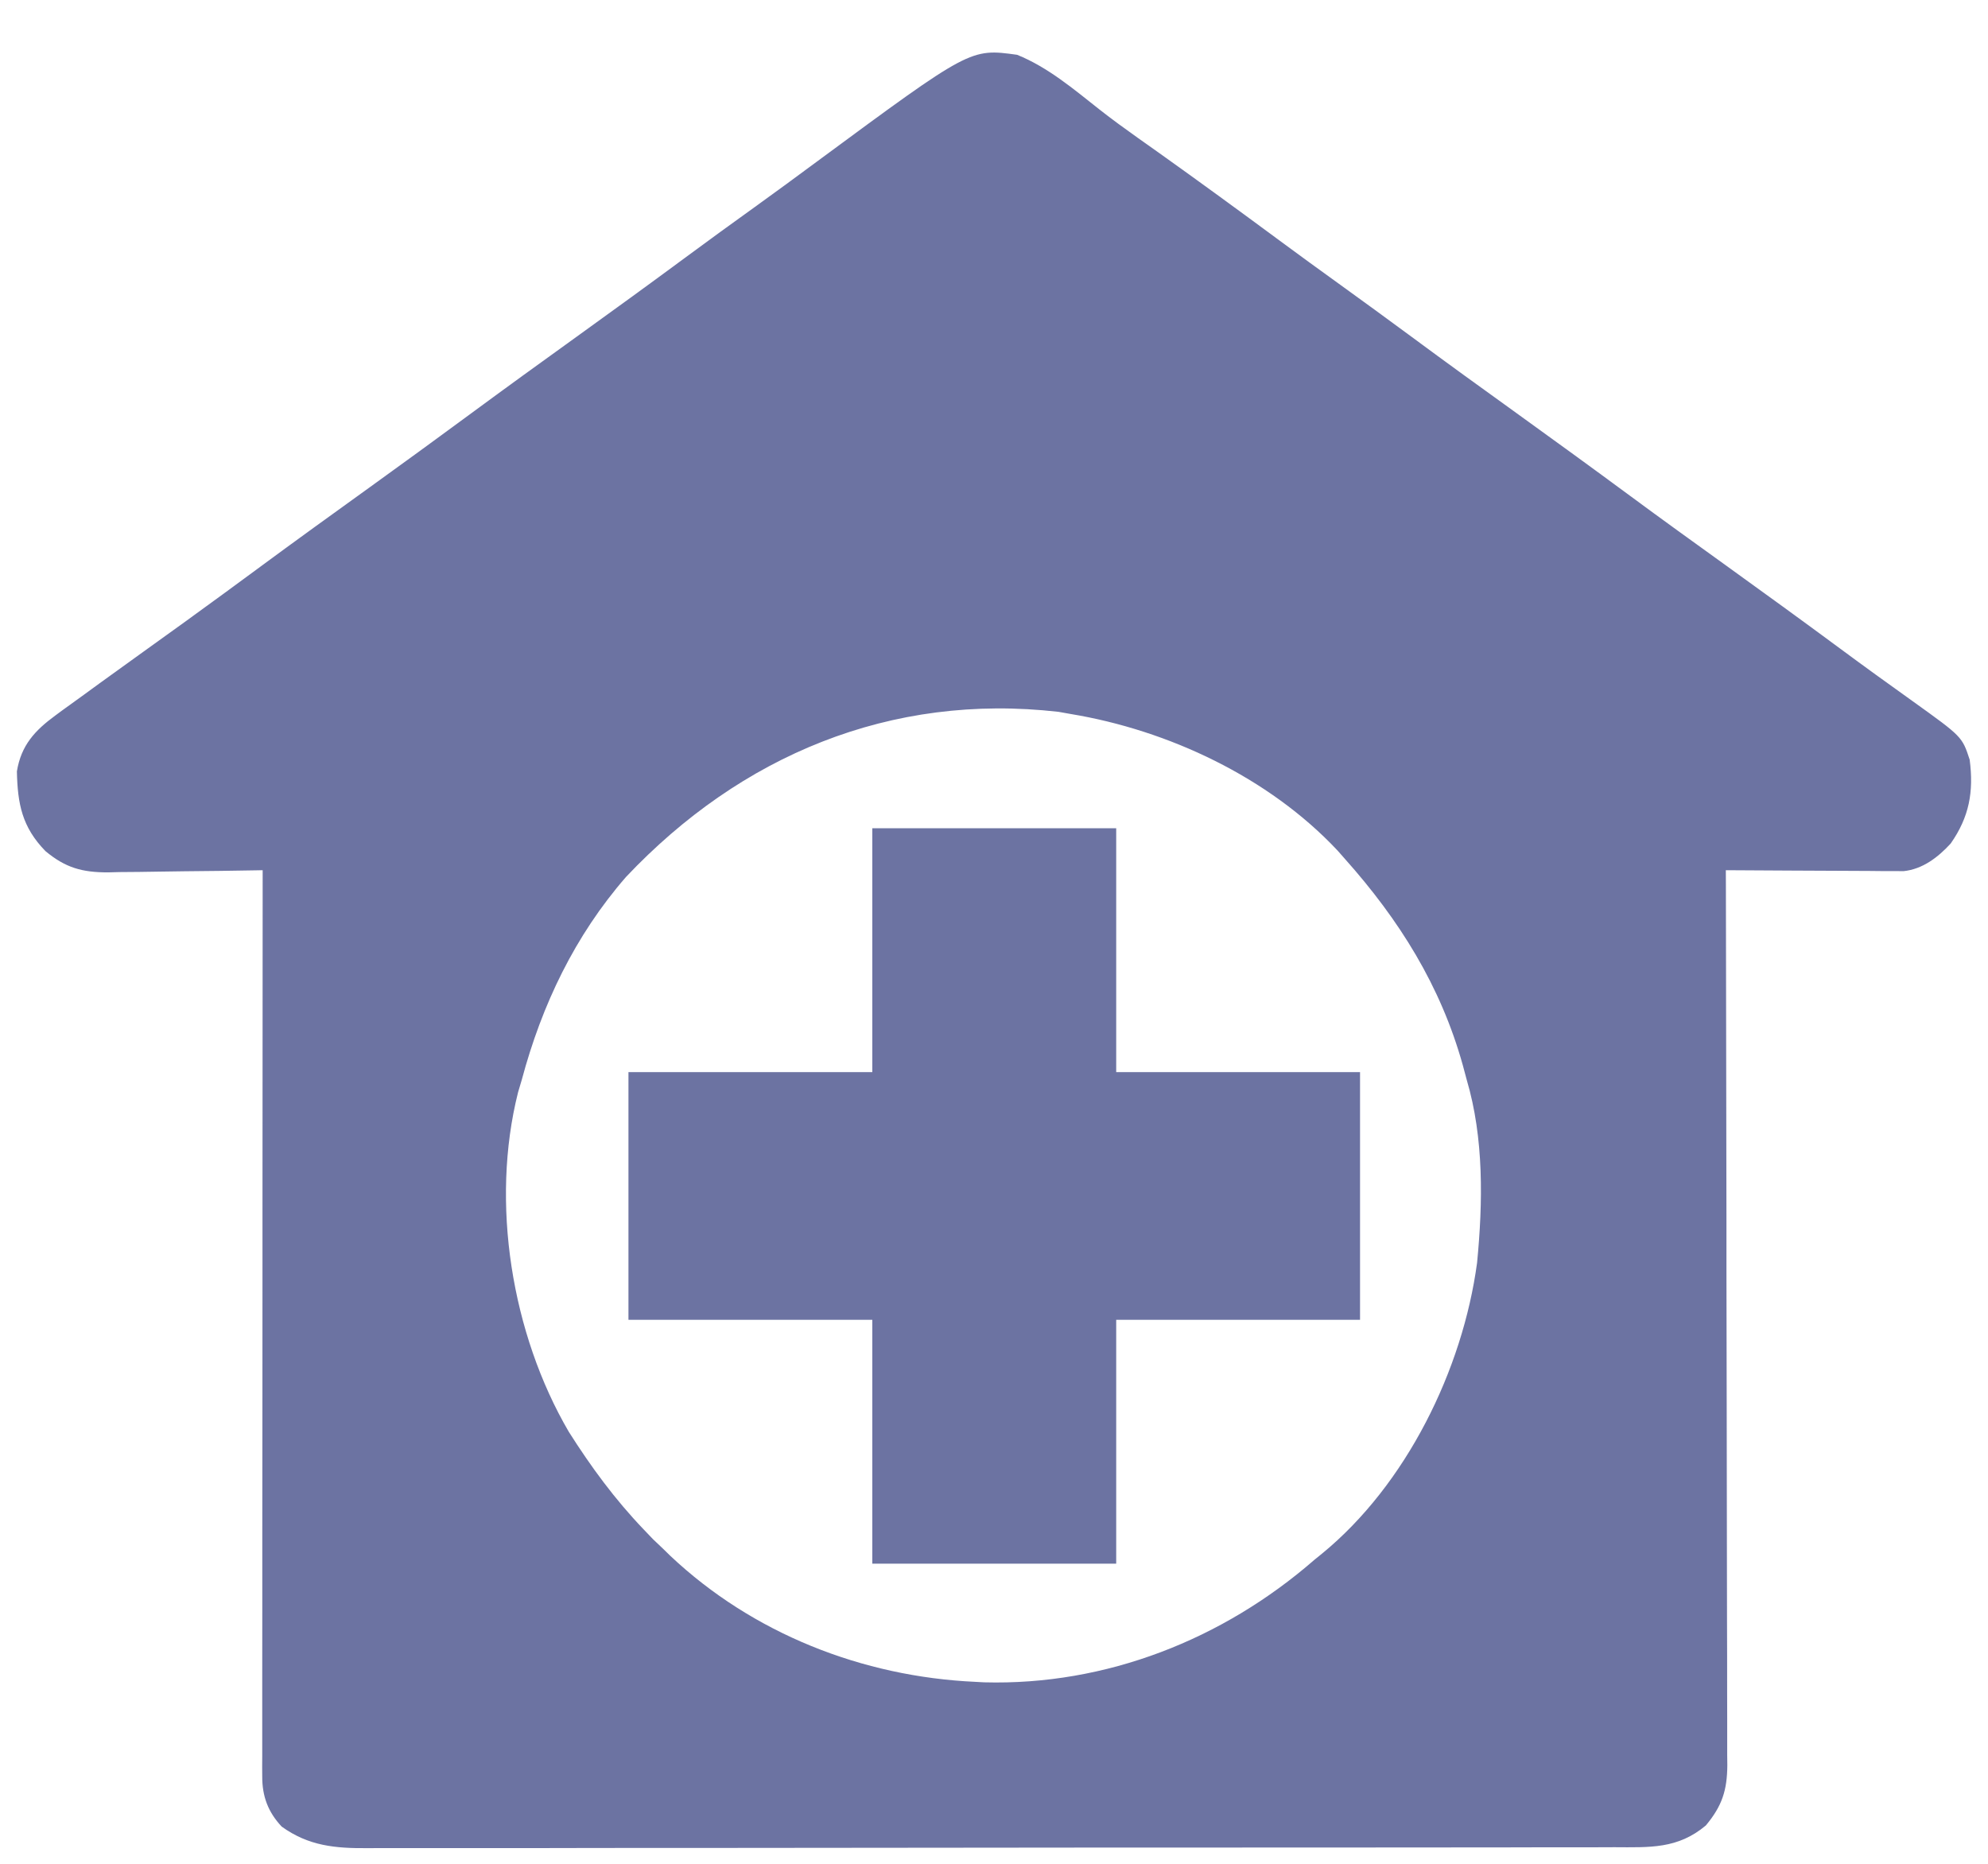
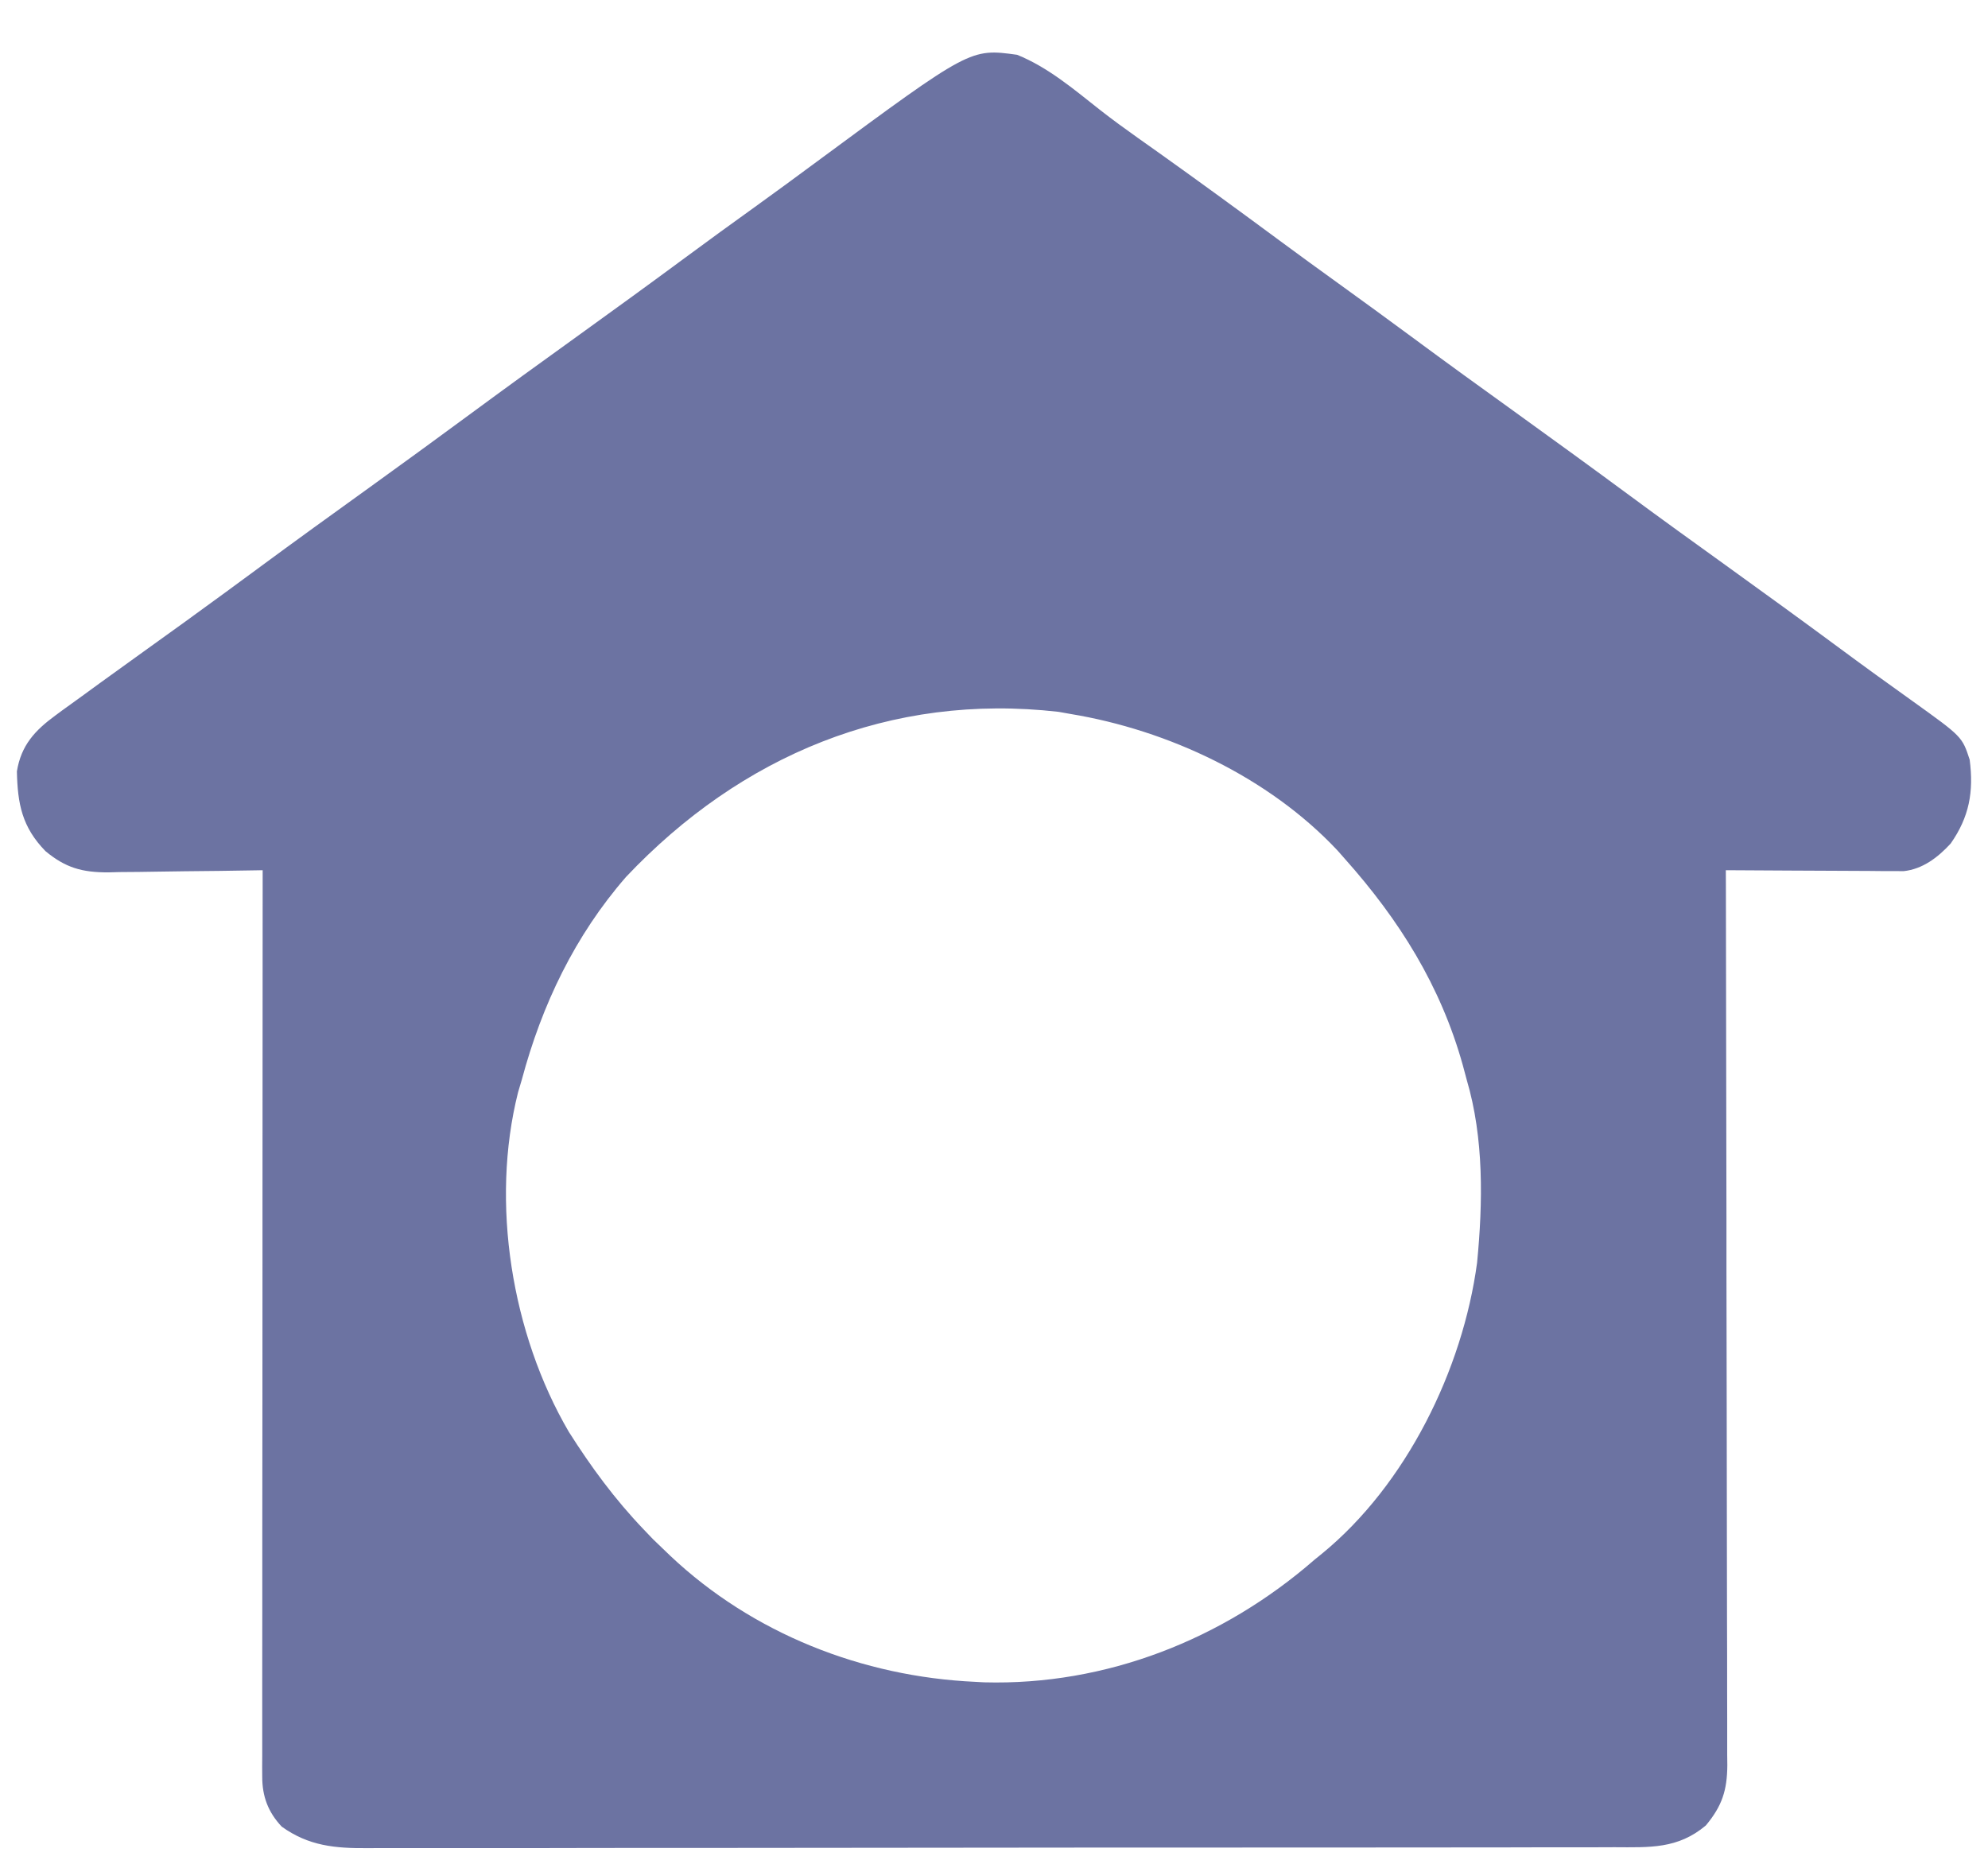
<svg xmlns="http://www.w3.org/2000/svg" width="32" height="30" viewBox="0 0 32 30" fill="none">
-   <path d="M16.372 0.882C16.868 1.082 17.285 1.437 17.701 1.765C17.902 1.923 18.108 2.072 18.316 2.22C18.369 2.257 18.369 2.257 18.422 2.295C18.497 2.348 18.571 2.401 18.645 2.453C19.301 2.92 19.951 3.395 20.598 3.873C20.925 4.115 21.255 4.354 21.585 4.592C21.965 4.866 22.343 5.142 22.72 5.42C23.279 5.834 23.843 6.241 24.407 6.647C25.02 7.089 25.632 7.533 26.24 7.982C26.751 8.359 27.265 8.73 27.78 9.1C28.393 9.542 29.005 9.985 29.612 10.434C30.001 10.722 30.394 11.006 30.788 11.287C31.584 11.858 31.584 11.858 31.705 12.228C31.772 12.743 31.699 13.15 31.399 13.578C31.195 13.8 30.948 13.99 30.642 14.022C30.562 14.021 30.562 14.021 30.482 14.021C30.422 14.021 30.361 14.021 30.299 14.021C30.235 14.02 30.171 14.02 30.104 14.019C30.038 14.019 29.971 14.019 29.903 14.018C29.691 14.018 29.479 14.016 29.267 14.015C29.124 14.014 28.98 14.014 28.836 14.013C28.484 14.012 28.132 14.01 27.78 14.007C27.78 14.083 27.78 14.159 27.781 14.238C27.785 16.046 27.788 17.853 27.79 19.661C27.79 19.883 27.79 20.106 27.79 20.328C27.79 20.373 27.79 20.417 27.79 20.462C27.791 21.18 27.793 21.897 27.794 22.614C27.796 23.35 27.797 24.086 27.797 24.822C27.798 25.235 27.798 25.649 27.799 26.062C27.801 26.451 27.801 26.84 27.801 27.229C27.801 27.372 27.801 27.515 27.802 27.657C27.803 27.852 27.803 28.047 27.802 28.242C27.803 28.299 27.803 28.355 27.804 28.414C27.801 28.815 27.721 29.068 27.458 29.383C27.006 29.763 26.555 29.735 25.988 29.733C25.899 29.733 25.809 29.733 25.72 29.734C25.474 29.735 25.229 29.735 24.984 29.734C24.719 29.734 24.454 29.735 24.189 29.736C23.67 29.737 23.152 29.737 22.633 29.737C22.211 29.737 21.79 29.737 21.368 29.738C21.246 29.738 21.125 29.738 21.003 29.738C20.943 29.738 20.883 29.738 20.82 29.738C19.677 29.739 18.533 29.739 17.39 29.739C16.344 29.739 15.298 29.74 14.252 29.742C13.178 29.744 12.104 29.745 11.03 29.745C10.427 29.744 9.824 29.745 9.221 29.746C8.708 29.748 8.194 29.748 7.681 29.747C7.419 29.746 7.157 29.746 6.896 29.747C6.656 29.748 6.416 29.748 6.176 29.747C6.089 29.747 6.003 29.747 5.916 29.748C5.394 29.752 4.969 29.713 4.535 29.402C4.315 29.168 4.22 28.913 4.221 28.595C4.22 28.517 4.22 28.517 4.22 28.437C4.22 28.38 4.221 28.323 4.221 28.264C4.221 28.203 4.221 28.142 4.221 28.08C4.221 27.875 4.221 27.671 4.221 27.466C4.221 27.32 4.221 27.174 4.221 27.027C4.221 26.671 4.221 26.314 4.222 25.958C4.222 25.543 4.222 25.128 4.222 24.713C4.223 23.974 4.223 23.234 4.224 22.494C4.224 21.776 4.225 21.057 4.225 20.338C4.225 20.294 4.225 20.25 4.225 20.204C4.225 19.982 4.225 19.76 4.225 19.538C4.226 17.694 4.227 15.851 4.228 14.007C4.192 14.008 4.155 14.008 4.117 14.009C3.735 14.016 3.353 14.021 2.971 14.024C2.829 14.025 2.686 14.027 2.544 14.03C2.339 14.034 2.133 14.036 1.928 14.037C1.833 14.039 1.833 14.039 1.737 14.042C1.322 14.042 1.054 13.968 0.732 13.7C0.354 13.312 0.283 12.939 0.272 12.416C0.34 11.997 0.561 11.758 0.893 11.515C0.945 11.477 0.945 11.477 0.997 11.438C1.113 11.353 1.229 11.27 1.346 11.186C1.432 11.123 1.518 11.06 1.605 10.997C1.838 10.828 2.072 10.659 2.307 10.491C2.537 10.325 2.768 10.159 2.998 9.994C3.043 9.961 3.088 9.928 3.135 9.894C3.47 9.652 3.804 9.407 4.136 9.162C4.741 8.715 5.35 8.276 5.96 7.837C6.478 7.463 6.995 7.088 7.51 6.708C8.114 6.262 8.723 5.822 9.333 5.383C9.901 4.974 10.467 4.563 11.03 4.147C11.403 3.871 11.778 3.599 12.154 3.329C12.489 3.088 12.821 2.844 13.152 2.599C15.62 0.778 15.62 0.778 16.372 0.882ZM10.078 14.114C9.253 15.061 8.722 16.174 8.399 17.38C8.379 17.447 8.36 17.513 8.339 17.582C7.892 19.357 8.234 21.47 9.156 23.047C9.515 23.613 9.896 24.132 10.361 24.618C10.411 24.669 10.46 24.721 10.511 24.775C10.563 24.824 10.615 24.873 10.668 24.924C10.709 24.964 10.749 25.003 10.791 25.044C12.117 26.294 13.881 26.988 15.697 27.071C15.745 27.073 15.792 27.076 15.841 27.079C17.806 27.132 19.686 26.388 21.156 25.108C21.196 25.076 21.236 25.043 21.278 25.009C22.636 23.898 23.544 22.047 23.776 20.325C23.87 19.356 23.887 18.32 23.609 17.38C23.589 17.303 23.568 17.225 23.546 17.145C23.189 15.866 22.525 14.808 21.647 13.823C21.607 13.778 21.568 13.733 21.527 13.687C20.422 12.511 18.806 11.752 17.231 11.492C17.168 11.481 17.105 11.47 17.04 11.458C14.333 11.148 11.923 12.162 10.078 14.114Z" fill="#6C73A2" />
-   <path d="M14.041 13.332C15.337 13.332 16.632 13.332 17.967 13.332C17.967 14.627 17.967 15.923 17.967 17.257C19.262 17.257 20.558 17.257 21.892 17.257C21.892 18.573 21.892 19.889 21.892 21.244C20.597 21.244 19.301 21.244 17.967 21.244C17.967 22.539 17.967 23.835 17.967 25.169C16.672 25.169 15.376 25.169 14.041 25.169C14.041 23.874 14.041 22.579 14.041 21.244C12.746 21.244 11.451 21.244 10.116 21.244C10.116 19.928 10.116 18.613 10.116 17.257C11.412 17.257 12.707 17.257 14.041 17.257C14.041 15.962 14.041 14.667 14.041 13.332Z" fill="#6C73A2" />
+   <path d="M16.372 0.882C16.868 1.082 17.285 1.437 17.701 1.765C17.902 1.923 18.108 2.072 18.316 2.22C18.369 2.257 18.369 2.257 18.422 2.295C18.497 2.348 18.571 2.401 18.645 2.453C19.301 2.92 19.951 3.395 20.598 3.873C20.925 4.115 21.255 4.354 21.585 4.592C21.965 4.866 22.343 5.142 22.72 5.42C23.279 5.834 23.843 6.241 24.407 6.647C25.02 7.089 25.632 7.533 26.24 7.982C26.751 8.359 27.265 8.73 27.78 9.1C28.393 9.542 29.005 9.985 29.612 10.434C30.001 10.722 30.394 11.006 30.788 11.287C31.584 11.858 31.584 11.858 31.705 12.228C31.772 12.743 31.699 13.15 31.399 13.578C31.195 13.8 30.948 13.99 30.642 14.022C30.562 14.021 30.562 14.021 30.482 14.021C30.422 14.021 30.361 14.021 30.299 14.021C30.235 14.02 30.171 14.02 30.104 14.019C30.038 14.019 29.971 14.019 29.903 14.018C29.691 14.018 29.479 14.016 29.267 14.015C29.124 14.014 28.98 14.014 28.836 14.013C28.484 14.012 28.132 14.01 27.78 14.007C27.78 14.083 27.78 14.159 27.781 14.238C27.785 16.046 27.788 17.853 27.79 19.661C27.79 19.883 27.79 20.106 27.79 20.328C27.79 20.373 27.79 20.417 27.79 20.462C27.791 21.18 27.793 21.897 27.794 22.614C27.796 23.35 27.797 24.086 27.797 24.822C27.798 25.235 27.798 25.649 27.799 26.062C27.801 26.451 27.801 26.84 27.801 27.229C27.801 27.372 27.801 27.515 27.802 27.657C27.803 27.852 27.803 28.047 27.802 28.242C27.803 28.299 27.803 28.355 27.804 28.414C27.801 28.815 27.721 29.068 27.458 29.383C27.006 29.763 26.555 29.735 25.988 29.733C25.899 29.733 25.809 29.733 25.72 29.734C25.474 29.735 25.229 29.735 24.984 29.734C24.719 29.734 24.454 29.735 24.189 29.736C23.67 29.737 23.152 29.737 22.633 29.737C22.211 29.737 21.79 29.737 21.368 29.738C21.246 29.738 21.125 29.738 21.003 29.738C20.943 29.738 20.883 29.738 20.82 29.738C19.677 29.739 18.533 29.739 17.39 29.739C16.344 29.739 15.298 29.74 14.252 29.742C13.178 29.744 12.104 29.745 11.03 29.745C10.427 29.744 9.824 29.745 9.221 29.746C8.708 29.748 8.194 29.748 7.681 29.747C7.419 29.746 7.157 29.746 6.896 29.747C6.656 29.748 6.416 29.748 6.176 29.747C6.089 29.747 6.003 29.747 5.916 29.748C5.394 29.752 4.969 29.713 4.535 29.402C4.315 29.168 4.22 28.913 4.221 28.595C4.22 28.517 4.22 28.517 4.22 28.437C4.22 28.38 4.221 28.323 4.221 28.264C4.221 28.203 4.221 28.142 4.221 28.08C4.221 27.875 4.221 27.671 4.221 27.466C4.221 27.32 4.221 27.174 4.221 27.027C4.221 26.671 4.221 26.314 4.222 25.958C4.222 25.543 4.222 25.128 4.222 24.713C4.223 23.974 4.223 23.234 4.224 22.494C4.224 21.776 4.225 21.057 4.225 20.338C4.225 20.294 4.225 20.25 4.225 20.204C4.225 19.982 4.225 19.76 4.225 19.538C4.226 17.694 4.227 15.851 4.228 14.007C4.192 14.008 4.155 14.008 4.117 14.009C3.735 14.016 3.353 14.021 2.971 14.024C2.829 14.025 2.686 14.027 2.544 14.03C2.339 14.034 2.133 14.036 1.928 14.037C1.833 14.039 1.833 14.039 1.737 14.042C1.322 14.042 1.054 13.968 0.732 13.7C0.354 13.312 0.283 12.939 0.272 12.416C0.34 11.997 0.561 11.758 0.893 11.515C0.945 11.477 0.945 11.477 0.997 11.438C1.113 11.353 1.229 11.27 1.346 11.186C1.432 11.123 1.518 11.06 1.605 10.997C1.838 10.828 2.072 10.659 2.307 10.491C2.537 10.325 2.768 10.159 2.998 9.994C3.043 9.961 3.088 9.928 3.135 9.894C3.47 9.652 3.804 9.407 4.136 9.162C4.741 8.715 5.35 8.276 5.96 7.837C6.478 7.463 6.995 7.088 7.51 6.708C8.114 6.262 8.723 5.822 9.333 5.383C9.901 4.974 10.467 4.563 11.03 4.147C11.403 3.871 11.778 3.599 12.154 3.329C12.489 3.088 12.821 2.844 13.152 2.599C15.62 0.778 15.62 0.778 16.372 0.882ZM10.078 14.114C9.253 15.061 8.722 16.174 8.399 17.38C8.379 17.447 8.36 17.513 8.339 17.582C7.892 19.357 8.234 21.47 9.156 23.047C9.515 23.613 9.896 24.132 10.361 24.618C10.411 24.669 10.46 24.721 10.511 24.775C10.709 24.964 10.749 25.003 10.791 25.044C12.117 26.294 13.881 26.988 15.697 27.071C15.745 27.073 15.792 27.076 15.841 27.079C17.806 27.132 19.686 26.388 21.156 25.108C21.196 25.076 21.236 25.043 21.278 25.009C22.636 23.898 23.544 22.047 23.776 20.325C23.87 19.356 23.887 18.32 23.609 17.38C23.589 17.303 23.568 17.225 23.546 17.145C23.189 15.866 22.525 14.808 21.647 13.823C21.607 13.778 21.568 13.733 21.527 13.687C20.422 12.511 18.806 11.752 17.231 11.492C17.168 11.481 17.105 11.47 17.04 11.458C14.333 11.148 11.923 12.162 10.078 14.114Z" fill="#6C73A2" />
</svg>